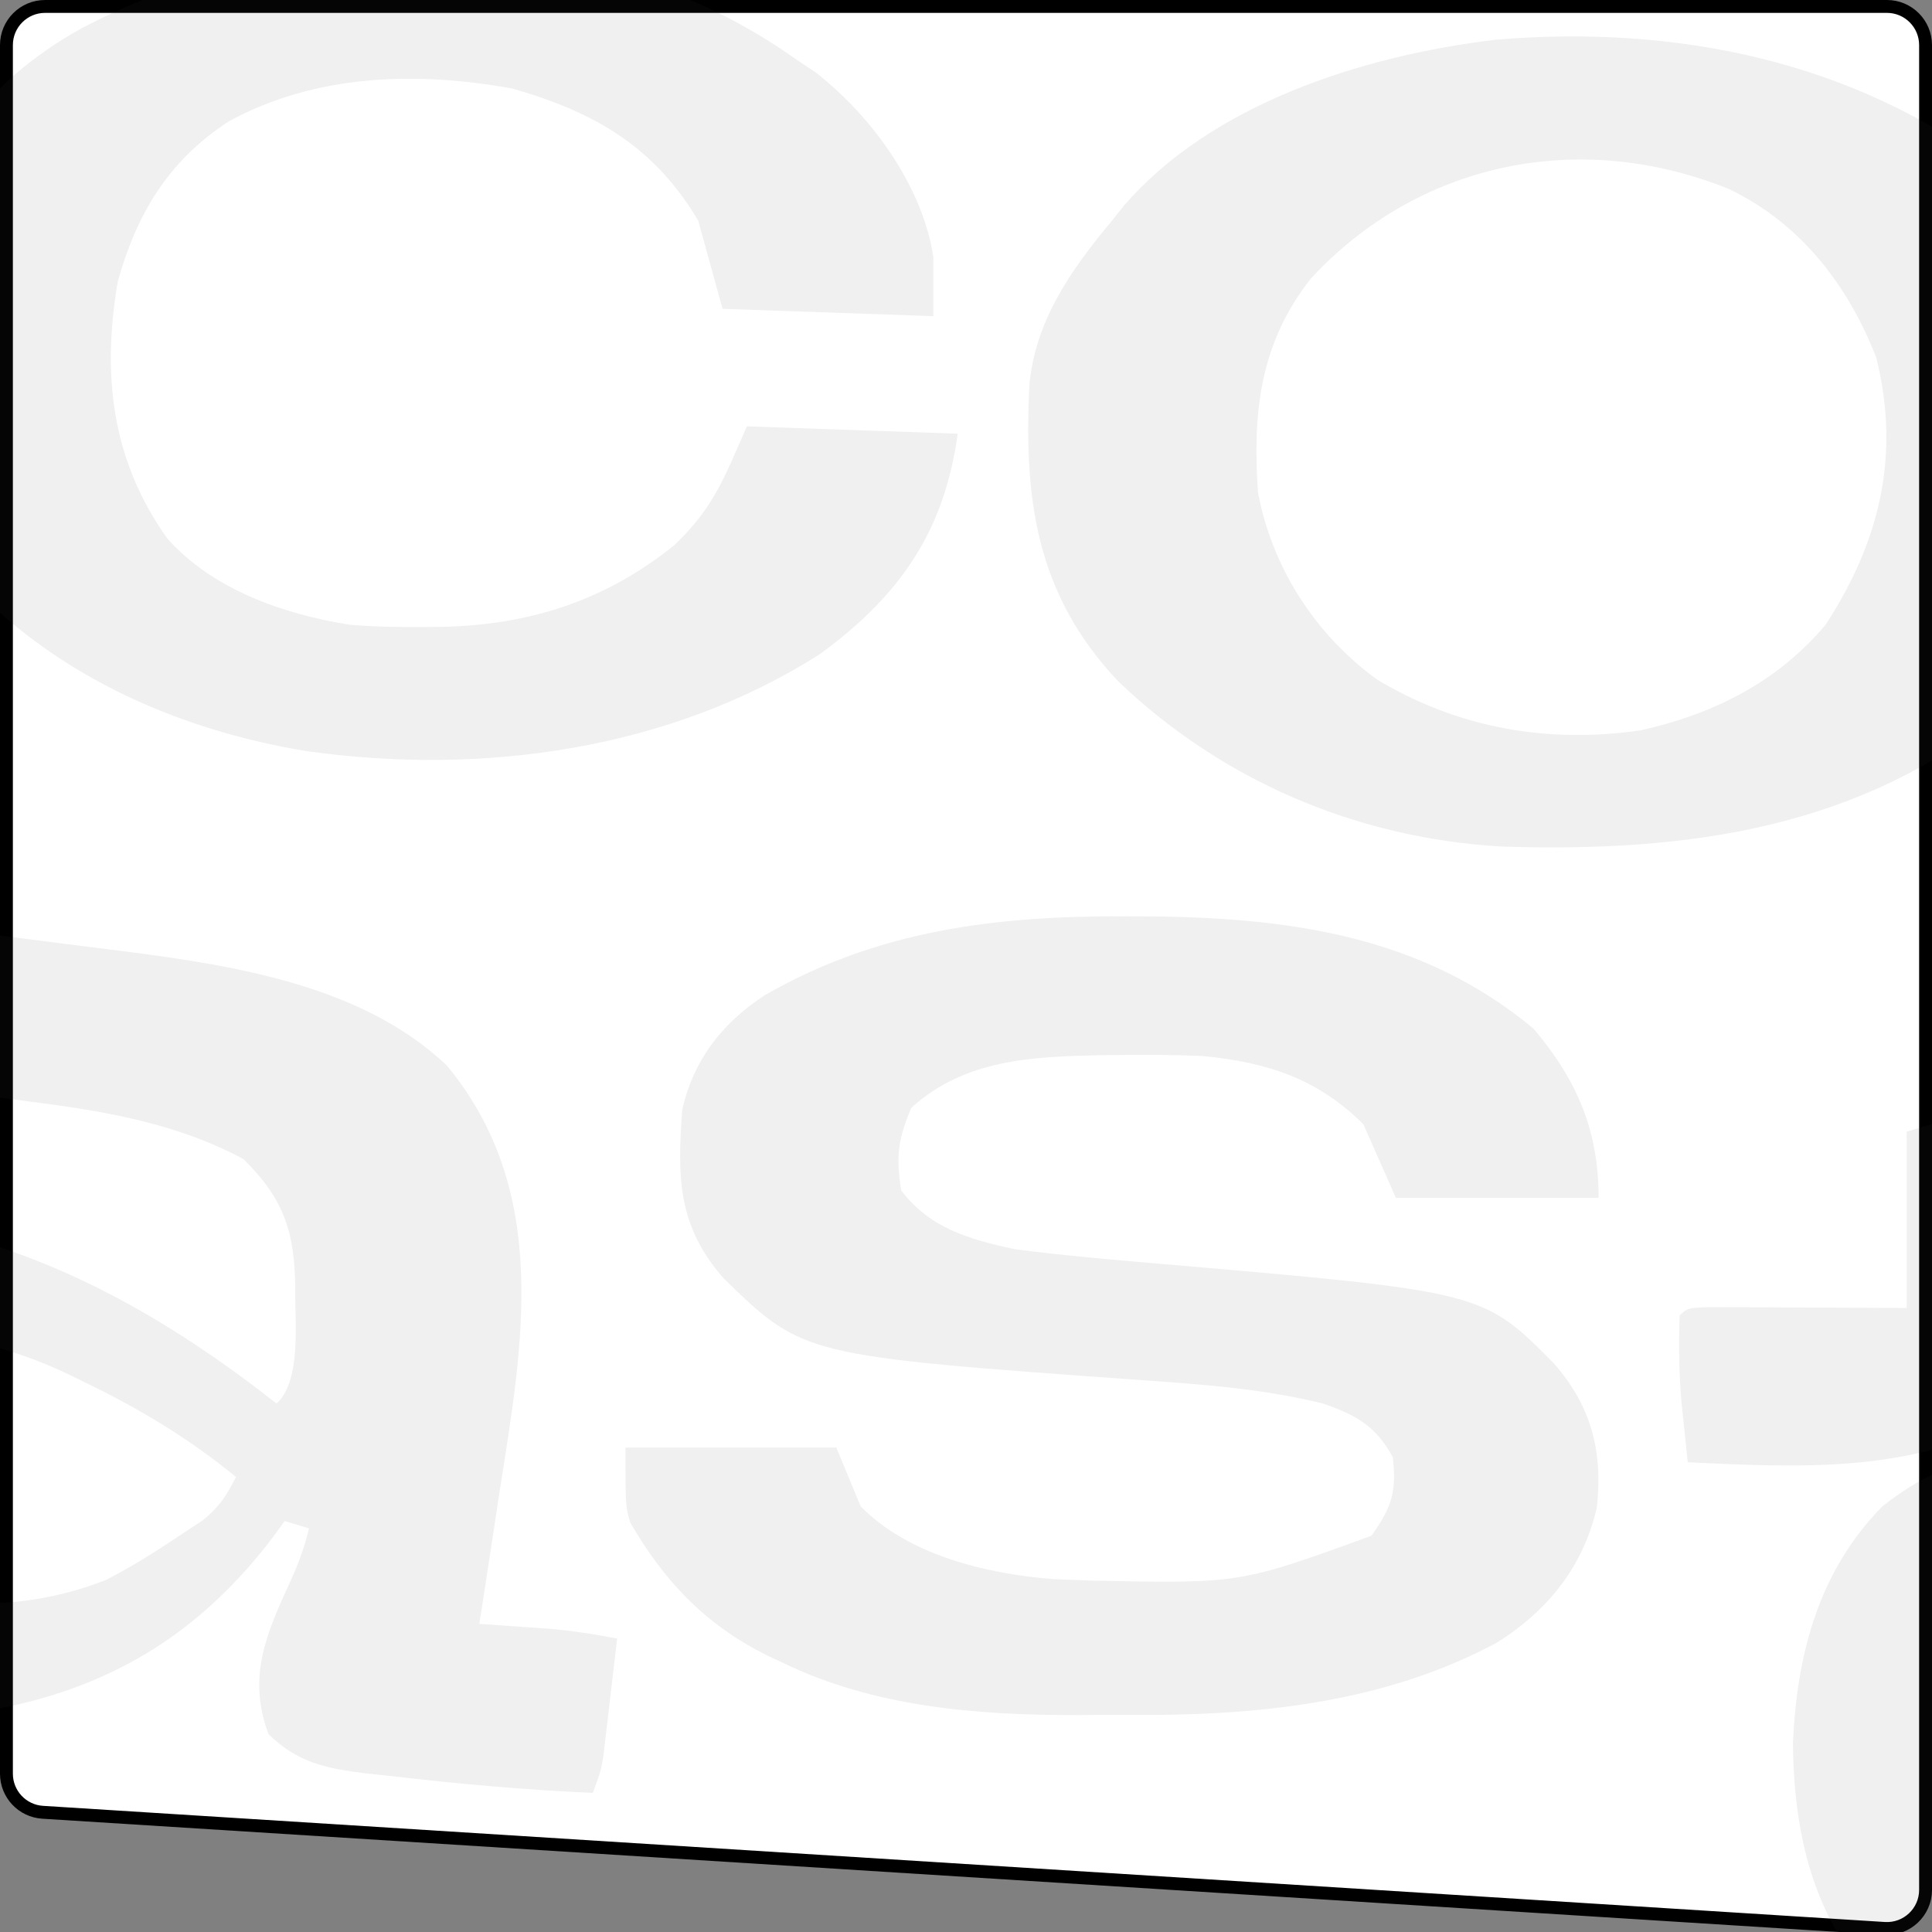
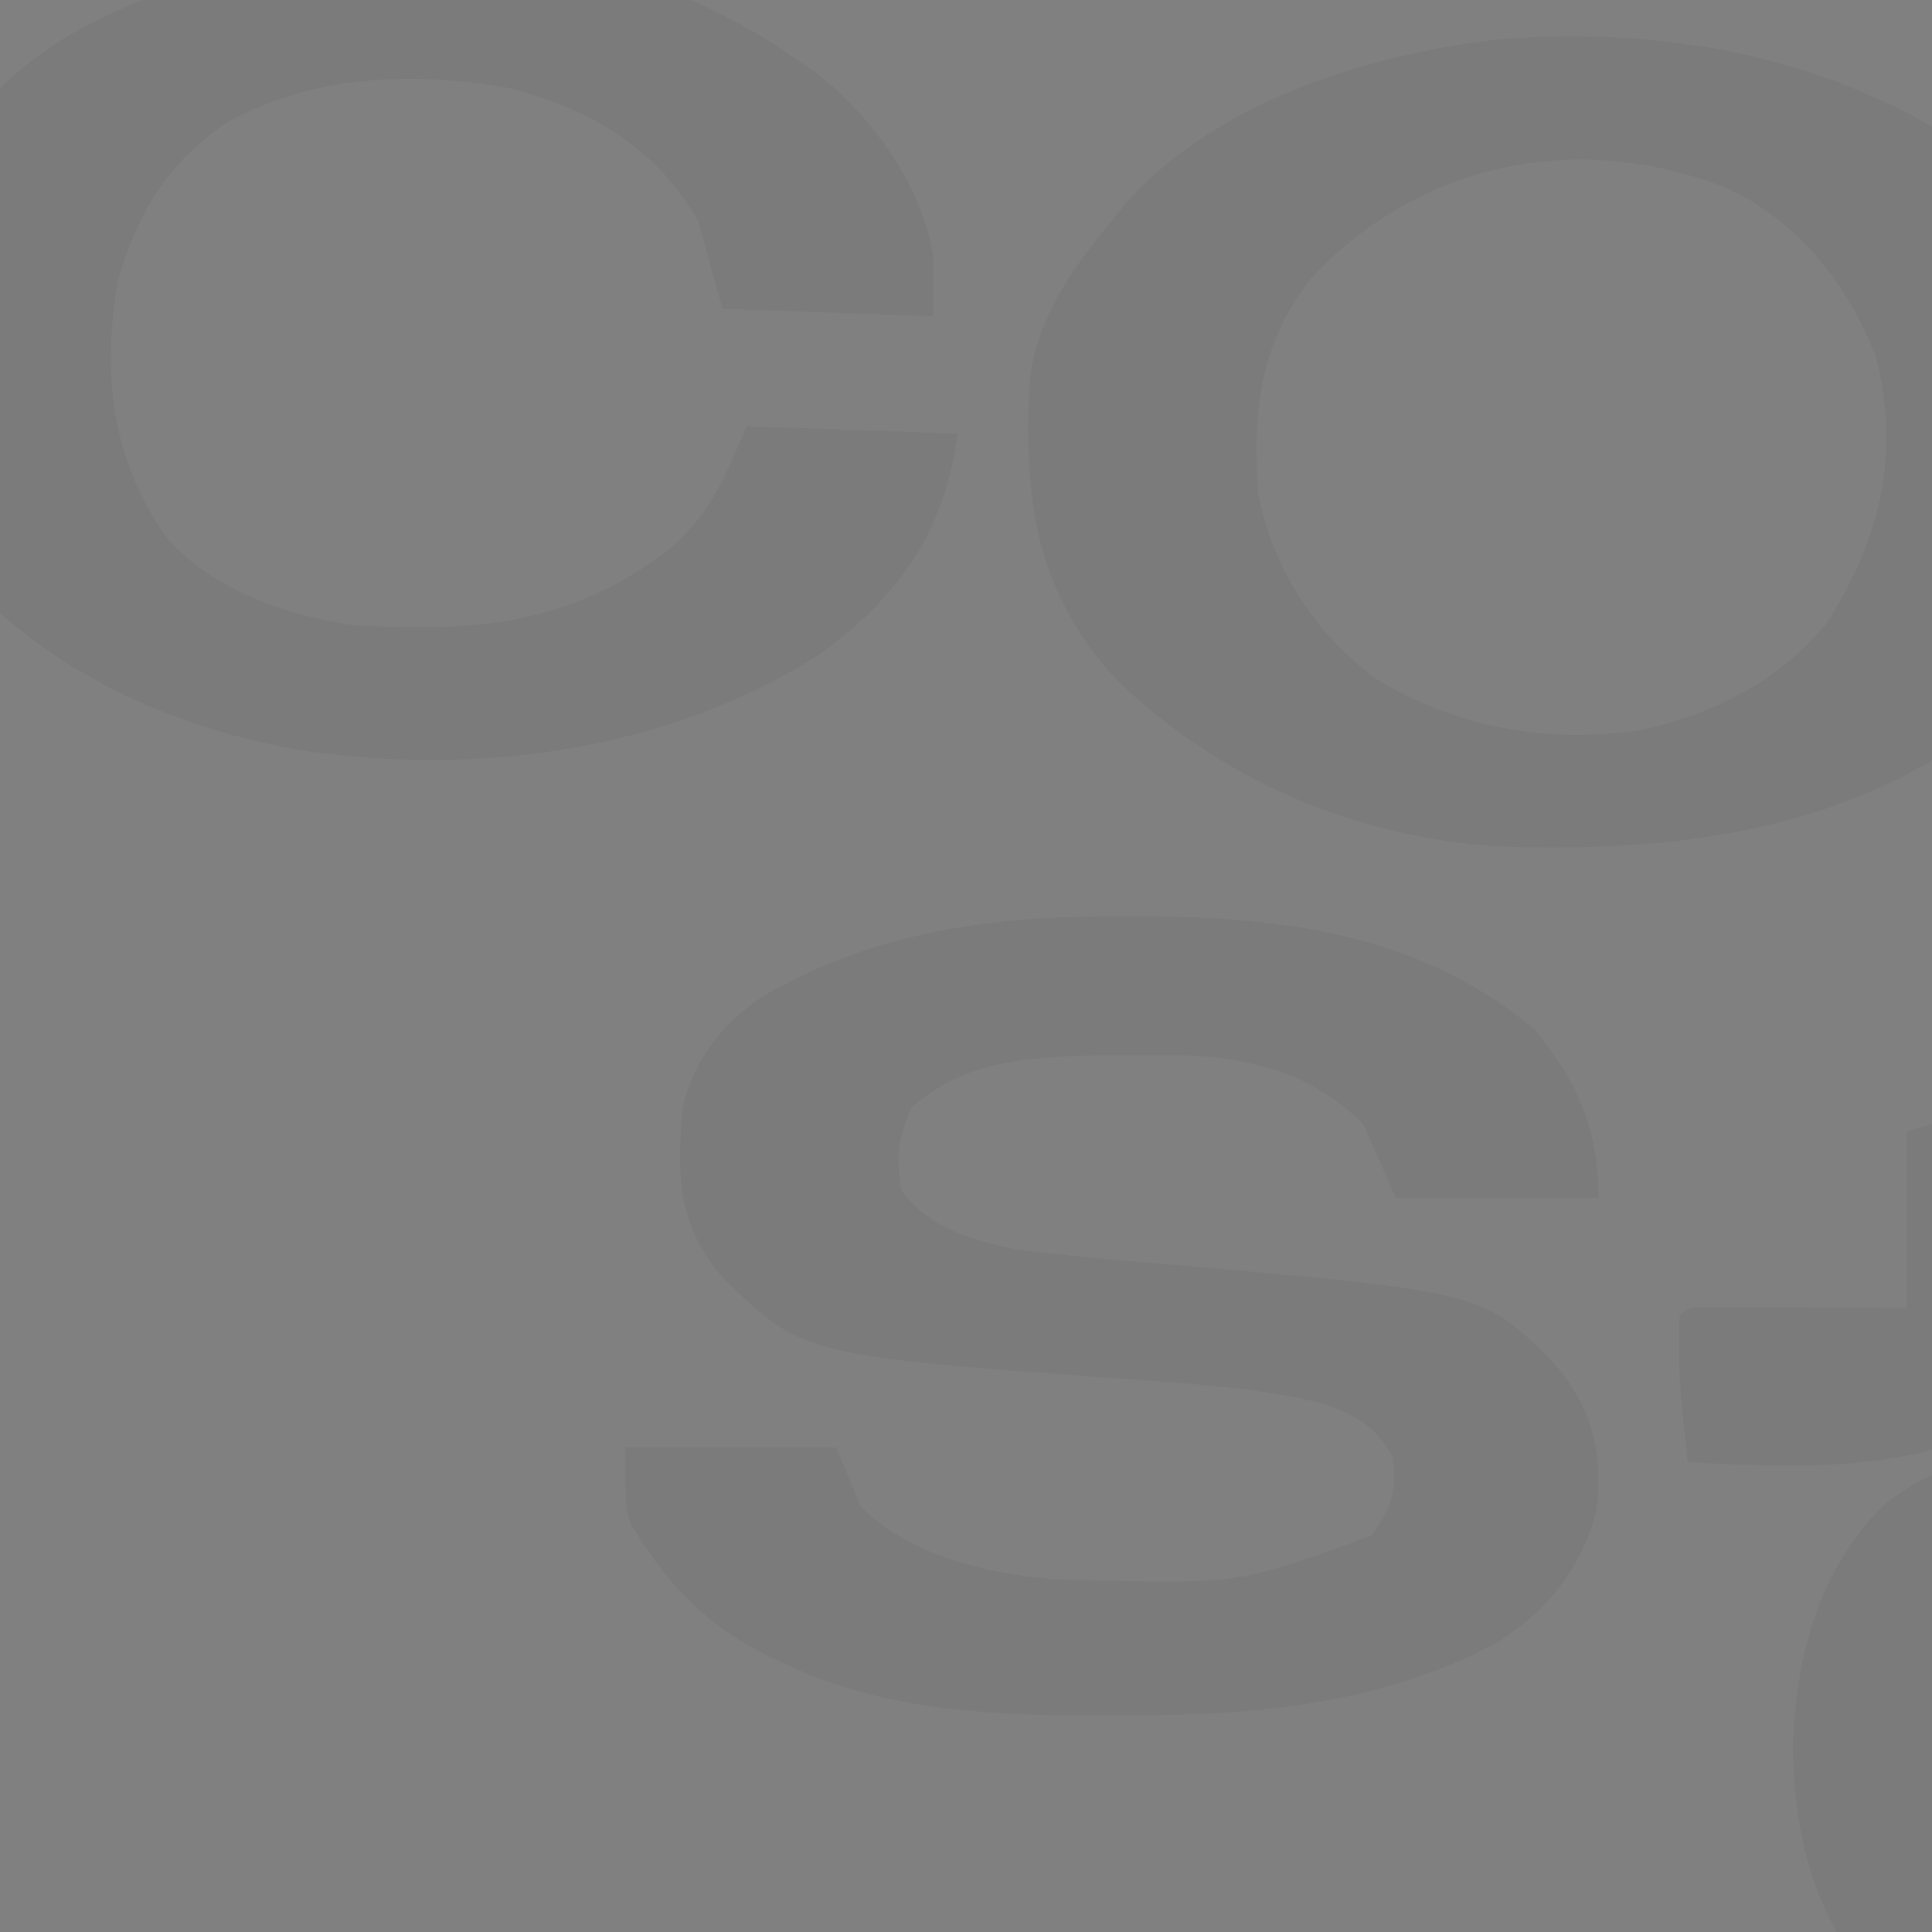
<svg xmlns="http://www.w3.org/2000/svg" width="300" height="300" viewBox="0 0 300 300" fill="none">
  <rect x="0" y="0" width="300" height="300" fill="#808080" stroke="none" />
  <g clip-path="url(#clip0_112_1517)">
-     <path d="M293 1H7C3.686 1 1 3.686 1 7V275.421C1 278.588 3.461 281.209 6.622 281.409L292.622 299.445C296.078 299.663 299 296.919 299 293.457L299 7C299 3.686 296.314 1 293 1Z" fill="white" stroke="black" stroke-width="2" />
    <g style="mix-blend-mode:exclusion" opacity="0.08">
-       <path d="M-47.718 139.217C-37.634 140.488 -27.552 141.767 -17.471 143.056C-12.788 143.654 -8.105 144.25 -3.422 144.839C1.111 145.41 5.642 145.988 10.172 146.57C11.889 146.79 13.605 147.007 15.322 147.221C34.246 149.586 55.539 152.312 69.387 165.456C85.614 185.094 81.132 208.949 77.572 231.624C77.267 233.629 76.964 235.634 76.662 237.64C75.93 242.481 75.182 247.32 74.424 252.158C75.442 252.228 76.459 252.297 77.508 252.368C79.526 252.511 79.526 252.511 81.585 252.658C83.58 252.797 83.58 252.797 85.614 252.938C89.094 253.259 92.417 253.757 95.83 254.44C95.442 257.792 95.047 261.143 94.65 264.494C94.485 265.92 94.485 265.92 94.318 267.375C94.153 268.748 94.153 268.748 93.986 270.149C93.887 270.991 93.788 271.833 93.686 272.701C93.312 274.975 93.312 274.975 92.052 278.397C81.476 277.93 70.992 276.992 60.494 275.759C59.356 275.639 58.218 275.519 57.045 275.395C50.609 274.598 46.3 273.755 41.685 269.271C38.374 260.273 41.344 253.708 45.221 245.26C46.409 242.594 47.328 240.13 47.981 237.328C46.111 236.763 46.111 236.763 44.203 236.187C43.622 236.987 43.041 237.787 42.442 238.611C31.597 252.903 18.212 261.807 -0.638 265.395C-19.823 268.284 -38.473 265.586 -54.633 255.554C-64.819 248.281 -71.809 239.905 -73.374 228.045C-73.793 217.999 -72.011 208.771 -64.795 200.893C-63.198 199.728 -63.198 199.728 -61.569 198.54C-60.634 197.74 -59.699 196.94 -58.736 196.116C-46.029 188.266 -28.485 187.78 -13.749 190.113C8.062 194.231 26.273 204.871 42.944 217.934C46.876 214.372 45.752 205.094 45.856 200.322C45.78 191.596 44.297 186.394 37.829 180.001C27.537 174.446 16.224 172.513 4.504 171.04C2.33 170.75 2.33 170.75 0.111 170.454C-4.471 169.845 -9.056 169.254 -13.641 168.664C-18.257 168.059 -22.872 167.45 -27.487 166.839C-30.347 166.461 -33.207 166.088 -36.068 165.719C-38.005 165.467 -38.005 165.467 -39.98 165.21C-41.113 165.064 -42.245 164.918 -43.412 164.768C-46.16 164.359 -48.807 163.828 -51.495 163.174C-51.107 159.823 -50.712 156.472 -50.315 153.121C-50.205 152.17 -50.096 151.219 -49.983 150.24C-49.873 149.324 -49.764 148.409 -49.651 147.466C-49.552 146.623 -49.453 145.781 -49.351 144.913C-48.977 142.639 -48.977 142.639 -47.718 139.217ZM-37.172 216.436C-39.557 221.643 -39.865 226.067 -38.903 231.624C-35.272 238.752 -28.499 243.589 -20.547 246.503C-8.013 249.959 4.381 250.086 16.501 245.314C20.485 243.258 24.167 240.957 27.834 238.469C29.054 237.669 30.275 236.869 31.533 236.044C34.156 233.884 35.183 232.211 36.648 229.342C29.371 223.397 21.813 218.82 13.196 214.654C12.31 214.219 11.423 213.785 10.51 213.337C-5.456 205.82 -23.689 203.93 -37.172 216.436Z" fill="#3D3D3D" />
      <path d="M309.927 26.275C322.666 37.835 328.737 52.071 329.209 68.201C328.866 84.269 323.822 97.889 311.659 109.841C289.364 128.561 262.263 132.403 233.162 131.449C210.222 130.142 189.382 120.88 173.62 105.776C160.717 92.107 159.007 77.156 159.838 59.849C160.715 49.958 166.189 41.997 172.676 34.261C173.278 33.501 173.88 32.74 174.501 31.957C188.032 16.301 211.171 8.697 232.251 6.168C260.446 3.794 287.968 9.593 309.927 26.275ZM203.575 43.218C195.545 53.375 194.493 64.292 195.341 76.472C197.458 87.786 203.925 98.319 213.831 105.522C226.21 112.955 240.106 115.546 254.759 113.406C266.435 110.8 276.137 105.716 283.484 97.006C292.014 83.892 295.081 70.564 291.349 55.536C287.152 44.708 279.877 34.811 268.453 29.341C244.816 19.819 219.975 25.511 203.575 43.218Z" fill="#3D3D3D" />
      <path d="M174.879 142.283C175.714 142.286 176.549 142.288 177.41 142.291C200.197 142.411 220.785 145.289 238.153 159.752C245.026 167.908 248.226 175.718 248.226 185.991C237.838 185.991 227.45 185.991 216.747 185.991C215.085 182.226 213.422 178.461 211.71 174.582C204.724 167.621 196.989 164.953 186.694 163.97C182.904 163.817 179.144 163.781 175.351 163.816C173.36 163.829 173.36 163.829 171.329 163.842C160.148 164.057 149.808 164.498 141.51 172.016C139.423 176.932 139.107 179.594 139.936 184.85C144.333 190.632 150.284 192.413 157.565 193.976C165.123 194.959 172.708 195.614 180.309 196.258C230.261 200.555 230.261 200.555 241.301 211.73C247.201 218.458 248.886 225.534 247.961 234.075C245.894 243.015 240.564 250.013 232.285 255.153C214.795 264.465 195.196 266.454 175.307 266.294C172.592 266.276 169.879 266.294 167.164 266.316C151.566 266.34 135.764 265.031 121.756 258.29C120.918 257.897 120.079 257.504 119.215 257.098C109.368 252.229 103.056 245.361 97.871 236.432C97.124 233.905 97.124 233.905 97.124 224.779C107.927 224.779 118.731 224.779 129.863 224.779C131.109 227.79 132.356 230.802 133.64 233.905C140.94 241.367 152.882 244.389 163.659 245.211C165.005 245.262 165.005 245.262 166.379 245.313C167.549 245.359 168.72 245.405 169.925 245.452C192.564 245.896 192.564 245.896 212.969 238.468C216.16 233.962 216.872 231.598 216.274 226.276C213.7 221.522 210.71 219.753 205.414 217.934C196.014 215.623 186.582 214.958 176.904 214.279C124.756 210.542 124.756 210.542 112.376 198.513C105.147 190.299 105.188 182.615 105.938 172.301C107.64 164.786 111.943 158.995 118.731 154.547C136.275 144.471 154.444 142.2 174.879 142.283Z" fill="#3D3D3D" />
      <path d="M123.531 9.163C124.566 9.852 125.602 10.542 126.669 11.253C135.662 18.296 143.327 29.183 144.937 39.965C144.937 42.977 144.937 45.988 144.937 49.091C128.731 48.527 128.731 48.527 112.198 47.951C110.952 43.433 109.705 38.915 108.421 34.261C101.767 23.065 92.718 17.467 79.459 13.726C64.371 11.022 48.94 11.563 35.56 18.82C25.927 25.09 21.157 33.471 18.285 43.721C15.847 58.028 17.21 71.361 26.022 83.673C32.946 91.406 43.671 95.32 54.275 97.006C58.009 97.323 61.702 97.388 65.451 97.362C66.447 97.356 67.442 97.35 68.468 97.343C82.393 97.081 94.172 93.145 104.697 84.666C110.879 78.755 112.423 74.252 115.976 66.204C132.182 66.769 132.182 66.769 148.715 67.345C146.677 82.111 140.118 92.231 127.308 101.569C104.17 116.314 75.137 120.556 47.432 116.605C26.474 113.123 7.396 104.147 -6.166 89.02C-16.429 74.101 -19.056 57.22 -15.418 40.009C-11.151 24.976 -2.09 12.57 12.565 4.454C46.381 -13.463 92.217 -13.164 123.531 9.163Z" fill="#3D3D3D" />
      <path d="M326.296 168.878C326.296 180.172 326.296 191.467 326.296 203.103C340.424 203.103 354.552 203.103 369.108 203.103C369.108 211.009 369.108 218.915 369.108 227.06C365.237 227.124 365.237 227.124 361.288 227.19C358.745 227.245 356.203 227.301 353.66 227.36C351.914 227.397 350.168 227.429 348.422 227.456C330.861 227.328 330.861 227.328 315.671 234.119C306.945 248.35 305.934 266.628 310.792 282.176C313.591 289.201 316.519 292.804 323.994 296.165C332.325 298.914 341.46 298.451 350.22 298.576C352.055 298.614 353.89 298.653 355.724 298.694C360.186 298.793 364.646 298.862 369.108 298.932C369.108 306.085 369.108 313.238 369.108 320.608C361.113 320.778 353.119 320.902 345.122 320.984C342.407 321.018 339.692 321.065 336.978 321.124C306.937 321.767 306.937 321.767 294.392 311.311C282.064 300.144 278.547 286.019 278.407 270.634C279.012 257.237 282.212 244.159 292.298 233.905C299.255 228.375 305.902 226.082 314.963 224.779C314.963 222.896 314.963 221.014 314.963 219.075C313.889 219.651 312.814 220.227 311.707 220.821C295.651 228.634 279.916 227.902 262.077 227.06C261.868 225.091 261.662 223.121 261.457 221.151C261.342 220.054 261.227 218.957 261.109 217.827C260.709 213.266 260.655 208.818 260.818 204.244C262.077 203.103 262.077 203.103 265.341 202.973C266.759 202.979 268.176 202.985 269.637 202.992C271.167 202.995 272.697 202.999 274.273 203.003C275.884 203.012 277.495 203.022 279.155 203.032C280.771 203.037 282.387 203.042 284.051 203.047C288.059 203.061 292.067 203.081 296.075 203.103C296.075 194.068 296.075 185.032 296.075 175.723C308.977 171.827 308.977 171.827 315.435 170.376C316.692 170.089 317.948 169.802 319.242 169.507C322.518 168.878 322.518 168.878 326.296 168.878Z" fill="#3D3D3D" />
    </g>
  </g>
  <defs>
    <clipPath id="clip0_112_1517">
      <rect width="300" height="300" fill="white" />
    </clipPath>
  </defs>
</svg>